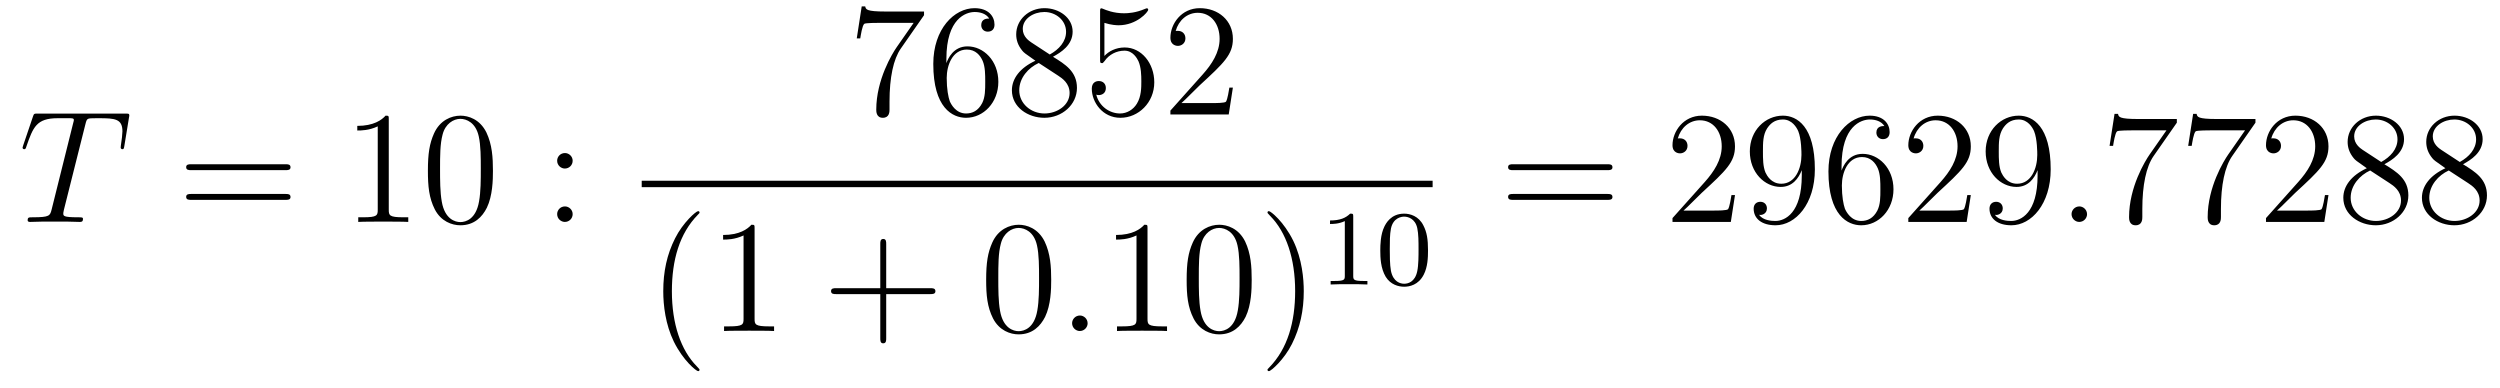
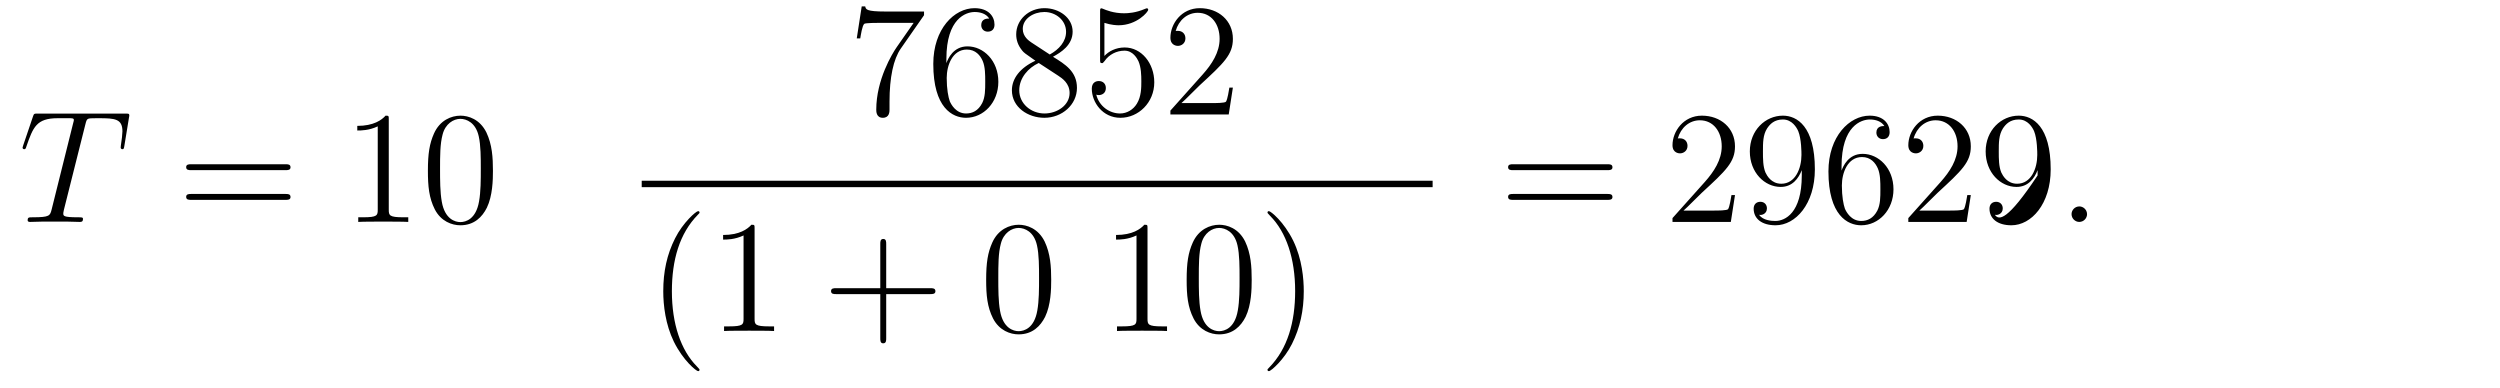
<svg xmlns="http://www.w3.org/2000/svg" version="1.1" width="187pt" height="29pt" viewBox="0 -29 187 29">
  <g id="page1">
    <g transform="matrix(1 0 0 -1 -127 638)">
      <path d="M133.385 657.692C133.457 657.979 133.481 658.087 133.66 658.134C133.755 658.158 134.15 658.158 134.401 658.158C135.596 658.158 136.158 658.11 136.158 657.178C136.158 656.999 136.11 656.544 136.039 656.102L136.027 655.959C136.027 655.911 136.074 655.839 136.146 655.839C136.266 655.839 136.266 655.899 136.302 656.09L136.648 658.206C136.672 658.314 136.672 658.338 136.672 658.373C136.672 658.505 136.601 658.505 136.362 658.505H129.822C129.548 658.505 129.536 658.493 129.464 658.278L128.735 656.126C128.723 656.102 128.687 655.971 128.687 655.959C128.687 655.899 128.735 655.839 128.807 655.839C128.902 655.839 128.926 655.887 128.974 656.042C129.476 657.489 129.727 658.158 131.317 658.158H132.118C132.405 658.158 132.524 658.158 132.524 658.027C132.524 657.991 132.524 657.967 132.464 657.752L130.863 651.333C130.743 650.866 130.719 650.747 129.452 650.747C129.153 650.747 129.069 650.747 129.069 650.52C129.069 650.4 129.201 650.4 129.261 650.4C129.56 650.4 129.87 650.424 130.169 650.424H132.034C132.333 650.424 132.656 650.4 132.954 650.4C133.086 650.4 133.206 650.4 133.206 650.627C133.206 650.747 133.122 650.747 132.811 650.747C131.735 650.747 131.735 650.854 131.735 651.033C131.735 651.046 131.735 651.129 131.783 651.32L133.385 657.692Z" />
      <path d="M148.349 654.273C148.516 654.273 148.731 654.273 148.731 654.488C148.731 654.715 148.528 654.715 148.349 654.715H141.308C141.141 654.715 140.925 654.715 140.925 654.5C140.925 654.273 141.129 654.273 141.308 654.273H148.349ZM148.349 652.05C148.516 652.05 148.731 652.05 148.731 652.265C148.731 652.492 148.528 652.492 148.349 652.492H141.308C141.141 652.492 140.925 652.492 140.925 652.277C140.925 652.05 141.129 652.05 141.308 652.05H148.349Z" />
      <path d="M156.08 658.062C156.08 658.338 156.08 658.349 155.841 658.349C155.554 658.027 154.956 657.584 153.725 657.584V657.238C154 657.238 154.597 657.238 155.255 657.548V651.32C155.255 650.89 155.219 650.747 154.167 650.747H153.797V650.4C154.119 650.424 155.279 650.424 155.673 650.424C156.068 650.424 157.215 650.424 157.538 650.4V650.747H157.168C156.116 650.747 156.08 650.89 156.08 651.32V658.062ZM163.872 654.225C163.872 655.218 163.813 656.186 163.382 657.094C162.892 658.087 162.031 658.349 161.446 658.349C160.752 658.349 159.903 658.003 159.461 657.011C159.127 656.257 159.007 655.516 159.007 654.225C159.007 653.066 159.091 652.193 159.521 651.344C159.987 650.436 160.812 650.149 161.434 650.149C162.474 650.149 163.071 650.771 163.418 651.464C163.848 652.36 163.872 653.532 163.872 654.225ZM161.434 650.388C161.051 650.388 160.274 650.603 160.047 651.906C159.916 652.623 159.916 653.532 159.916 654.369C159.916 655.349 159.916 656.233 160.107 656.939C160.31 657.74 160.92 658.11 161.434 658.11C161.888 658.11 162.581 657.835 162.809 656.808C162.964 656.126 162.964 655.182 162.964 654.369C162.964 653.568 162.964 652.659 162.832 651.93C162.605 650.615 161.852 650.388 161.434 650.388Z" />
-       <path d="M169.835 654.978C169.835 655.301 169.56 655.552 169.26 655.552C168.914 655.552 168.675 655.277 168.675 654.978C168.675 654.62 168.974 654.393 169.249 654.393C169.571 654.393 169.835 654.644 169.835 654.978ZM169.835 650.986C169.835 651.308 169.56 651.56 169.26 651.56C168.914 651.56 168.675 651.285 168.675 650.986C168.675 650.627 168.974 650.4 169.249 650.4C169.571 650.4 169.835 650.651 169.835 650.986Z" />
      <path d="M196.118 665.863V666.138H193.237C191.791 666.138 191.767 666.294 191.719 666.521H191.456L191.086 664.13H191.348C191.384 664.345 191.492 665.087 191.648 665.218C191.743 665.29 192.64 665.29 192.806 665.29H195.341L194.074 663.473C193.751 663.007 192.544 661.046 192.544 658.799C192.544 658.667 192.544 658.189 193.034 658.189C193.536 658.189 193.536 658.655 193.536 658.811V659.408C193.536 661.189 193.823 662.576 194.386 663.377L196.118 665.863ZM197.79 662.6C197.79 665.624 199.26 666.102 199.906 666.102C200.336 666.102 200.767 665.971 200.994 665.613C200.85 665.613 200.396 665.613 200.396 665.122C200.396 664.859 200.575 664.632 200.886 664.632C201.185 664.632 201.389 664.812 201.389 665.158C201.389 665.78 200.934 666.389 199.895 666.389C198.388 666.389 196.81 664.848 196.81 662.217C196.81 658.93 198.245 658.189 199.26 658.189C200.563 658.189 201.676 659.325 201.676 660.879C201.676 662.468 200.563 663.532 199.368 663.532C198.305 663.532 197.91 662.612 197.79 662.277V662.6ZM199.26 658.512C198.508 658.512 198.149 659.181 198.041 659.432C197.934 659.743 197.814 660.329 197.814 661.166C197.814 662.11 198.245 663.293 199.32 663.293C199.978 663.293 200.324 662.851 200.504 662.445C200.695 662.002 200.695 661.405 200.695 660.891C200.695 660.281 200.695 659.743 200.468 659.289C200.168 658.715 199.739 658.512 199.26 658.512ZM205.762 662.755C206.36 663.078 207.233 663.628 207.233 664.632C207.233 665.672 206.228 666.389 205.128 666.389C203.945 666.389 203.012 665.517 203.012 664.429C203.012 664.023 203.132 663.616 203.467 663.21C203.598 663.054 203.61 663.042 204.448 662.457C203.287 661.919 202.69 661.118 202.69 660.245C202.69 658.978 203.897 658.189 205.117 658.189C206.443 658.189 207.556 659.169 207.556 660.424C207.556 661.644 206.694 662.182 205.762 662.755ZM204.137 663.831C203.981 663.939 203.503 664.25 203.503 664.835C203.503 665.613 204.316 666.102 205.117 666.102C205.978 666.102 206.742 665.481 206.742 664.62C206.742 663.891 206.216 663.305 205.523 662.923L204.137 663.831ZM204.698 662.289L206.144 661.345C206.455 661.142 207.006 660.771 207.006 660.042C207.006 659.133 206.084 658.512 205.128 658.512C204.113 658.512 203.24 659.253 203.24 660.245C203.24 661.177 203.921 661.931 204.698 662.289ZM209.61 665.29C210.124 665.122 210.542 665.11 210.674 665.11C212.024 665.11 212.885 666.102 212.885 666.27C212.885 666.318 212.861 666.378 212.79 666.378C212.766 666.378 212.742 666.378 212.634 666.33C211.964 666.043 211.391 666.007 211.08 666.007C210.292 666.007 209.73 666.246 209.502 666.342C209.418 666.378 209.395 666.378 209.383 666.378C209.287 666.378 209.287 666.306 209.287 666.114V662.564C209.287 662.349 209.287 662.277 209.431 662.277C209.49 662.277 209.502 662.289 209.622 662.433C209.957 662.923 210.518 663.21 211.116 663.21C211.75 663.21 212.06 662.624 212.156 662.421C212.359 661.954 212.371 661.369 212.371 660.914C212.371 660.46 212.371 659.779 212.036 659.241C211.774 658.811 211.307 658.512 210.781 658.512C209.993 658.512 209.215 659.05 209 659.922C209.06 659.898 209.131 659.887 209.191 659.887C209.395 659.887 209.718 660.006 209.718 660.412C209.718 660.747 209.49 660.938 209.191 660.938C208.976 660.938 208.666 660.831 208.666 660.365C208.666 659.348 209.478 658.189 210.805 658.189C212.156 658.189 213.34 659.325 213.34 660.843C213.34 662.265 212.383 663.449 211.128 663.449C210.446 663.449 209.921 663.15 209.61 662.815V665.29ZM219.22 660.448H218.957C218.921 660.245 218.825 659.587 218.705 659.396C218.622 659.289 217.94 659.289 217.582 659.289H215.37C215.693 659.564 216.422 660.329 216.733 660.616C218.55 662.289 219.22 662.911 219.22 664.094C219.22 665.469 218.131 666.389 216.745 666.389C215.358 666.389 214.546 665.206 214.546 664.178C214.546 663.568 215.071 663.568 215.107 663.568C215.358 663.568 215.669 663.747 215.669 664.13C215.669 664.465 215.442 664.692 215.107 664.692C214.999 664.692 214.976 664.692 214.94 664.68C215.167 665.493 215.813 666.043 216.589 666.043C217.606 666.043 218.227 665.194 218.227 664.094C218.227 663.078 217.642 662.193 216.96 661.428L214.546 658.727V658.44H218.909L219.22 660.448Z" />
      <path d="M175 653H234.16V653.481H175" />
      <path d="M179.325 639.335C179.325 639.371 179.325 639.395 179.122 639.598C177.927 640.806 177.257 642.778 177.257 645.217C177.257 647.536 177.819 649.532 179.206 650.943C179.325 651.05 179.325 651.074 179.325 651.11C179.325 651.182 179.265 651.206 179.217 651.206C179.062 651.206 178.082 650.345 177.496 649.173C176.887 647.966 176.612 646.687 176.612 645.217C176.612 644.152 176.779 642.73 177.4 641.451C178.106 640.017 179.086 639.239 179.217 639.239C179.265 639.239 179.325 639.263 179.325 639.335ZM183.443 649.902C183.443 650.178 183.443 650.189 183.204 650.189C182.917 649.867 182.319 649.424 181.088 649.424V649.078C181.363 649.078 181.96 649.078 182.618 649.388V643.16C182.618 642.73 182.582 642.587 181.53 642.587H181.16V642.24C181.482 642.264 182.642 642.264 183.036 642.264C183.431 642.264 184.578 642.264 184.901 642.24V642.587H184.531C183.479 642.587 183.443 642.73 183.443 643.16V649.902Z" />
      <path d="M193.288 645.001H196.586C196.753 645.001 196.969 645.001 196.969 645.217C196.969 645.444 196.766 645.444 196.586 645.444H193.288V648.743C193.288 648.91 193.288 649.126 193.072 649.126C192.845 649.126 192.845 648.922 192.845 648.743V645.444H189.546C189.378 645.444 189.163 645.444 189.163 645.228C189.163 645.001 189.366 645.001 189.546 645.001H192.845V641.702C192.845 641.535 192.845 641.32 193.06 641.32C193.288 641.32 193.288 641.523 193.288 641.702V645.001Z" />
      <path d="M205.63 646.065C205.63 647.058 205.571 648.026 205.14 648.934C204.65 649.927 203.789 650.189 203.203 650.189C202.51 650.189 201.661 649.843 201.22 648.851C200.885 648.097 200.765 647.356 200.765 646.065C200.765 644.906 200.849 644.033 201.278 643.184C201.745 642.276 202.57 641.989 203.191 641.989C204.232 641.989 204.829 642.611 205.176 643.304C205.607 644.2 205.63 645.372 205.63 646.065ZM203.191 642.228C202.81 642.228 202.032 642.443 201.805 643.746C201.673 644.463 201.673 645.372 201.673 646.209C201.673 647.189 201.673 648.073 201.865 648.779C202.068 649.58 202.678 649.95 203.191 649.95C203.646 649.95 204.34 649.675 204.566 648.648C204.721 647.966 204.721 647.022 204.721 646.209C204.721 645.408 204.721 644.499 204.59 643.77C204.364 642.455 203.61 642.228 203.191 642.228Z" />
-       <path d="M208.354 642.814C208.354 643.16 208.066 643.4 207.779 643.4C207.433 643.4 207.193 643.113 207.193 642.826C207.193 642.479 207.48 642.24 207.767 642.24C208.114 642.24 208.354 642.527 208.354 642.814Z" />
      <path d="M212.834 649.902C212.834 650.178 212.834 650.189 212.596 650.189C212.309 649.867 211.711 649.424 210.48 649.424V649.078C210.755 649.078 211.352 649.078 212.01 649.388V643.16C212.01 642.73 211.974 642.587 210.922 642.587H210.552V642.24C210.874 642.264 212.034 642.264 212.428 642.264C212.822 642.264 213.971 642.264 214.294 642.24V642.587H213.923C212.87 642.587 212.834 642.73 212.834 643.16V649.902ZM220.627 646.065C220.627 647.058 220.567 648.026 220.138 648.934C219.647 649.927 218.786 650.189 218.201 650.189C217.507 650.189 216.659 649.843 216.216 648.851C215.881 648.097 215.762 647.356 215.762 646.065C215.762 644.906 215.845 644.033 216.276 643.184C216.742 642.276 217.567 641.989 218.189 641.989C219.229 641.989 219.826 642.611 220.174 643.304C220.603 644.2 220.627 645.372 220.627 646.065ZM218.189 642.228C217.806 642.228 217.028 642.443 216.802 643.746C216.671 644.463 216.671 645.372 216.671 646.209C216.671 647.189 216.671 648.073 216.862 648.779C217.064 649.58 217.675 649.95 218.189 649.95C218.642 649.95 219.336 649.675 219.563 648.648C219.719 647.966 219.719 647.022 219.719 646.209C219.719 645.408 219.719 644.499 219.587 643.77C219.36 642.455 218.608 642.228 218.189 642.228ZM224.522 645.217C224.522 646.125 224.404 647.607 223.734 648.994C223.028 650.428 222.048 651.206 221.917 651.206C221.869 651.206 221.809 651.182 221.809 651.11C221.809 651.074 221.809 651.05 222.012 650.847C223.208 649.64 223.877 647.667 223.877 645.228C223.877 642.909 223.315 640.913 221.928 639.502C221.809 639.395 221.809 639.371 221.809 639.335C221.809 639.263 221.869 639.239 221.917 639.239C222.072 639.239 223.052 640.1 223.638 641.272C224.248 642.491 224.522 643.782 224.522 645.217Z" />
-       <path d="M228.222 650.796C228.222 651.011 228.206 651.019 227.99 651.019C227.664 650.7 227.242 650.509 226.486 650.509V650.246C226.7 650.246 227.13 650.246 227.592 650.461V646.373C227.592 646.078 227.569 645.983 226.812 645.983H226.532V645.72C226.859 645.744 227.545 645.744 227.904 645.744C228.262 645.744 228.955 645.744 229.282 645.72V645.983H229.003C228.246 645.983 228.222 646.078 228.222 646.373V650.796ZM233.816 648.262C233.816 649.114 233.729 649.632 233.466 650.142C233.116 650.844 232.47 651.019 232.032 651.019C231.028 651.019 230.66 650.27 230.549 650.047C230.262 649.465 230.246 648.676 230.246 648.262C230.246 647.736 230.27 646.931 230.653 646.294C231.019 645.704 231.61 645.553 232.032 645.553C232.414 645.553 233.099 645.672 233.498 646.461C233.792 647.035 233.816 647.744 233.816 648.262ZM232.032 645.776C231.761 645.776 231.211 645.903 231.043 646.74C230.956 647.194 230.956 647.943 230.956 648.357C230.956 648.907 230.956 649.465 231.043 649.903C231.211 650.716 231.833 650.796 232.032 650.796C232.302 650.796 232.853 650.66 233.012 649.935C233.107 649.497 233.107 648.899 233.107 648.357C233.107 647.887 233.107 647.17 233.012 646.724C232.844 645.887 232.295 645.776 232.032 645.776Z" />
      <path d="M247.229 654.273C247.397 654.273 247.612 654.273 247.612 654.488C247.612 654.715 247.409 654.715 247.229 654.715H240.188C240.02 654.715 239.806 654.715 239.806 654.5C239.806 654.273 240.008 654.273 240.188 654.273H247.229ZM247.229 652.05C247.397 652.05 247.612 652.05 247.612 652.265C247.612 652.492 247.409 652.492 247.229 652.492H240.188C240.02 652.492 239.806 652.492 239.806 652.277C239.806 652.05 240.008 652.05 240.188 652.05H247.229Z" />
-       <path d="M256.777 652.408H256.514C256.478 652.205 256.382 651.547 256.262 651.356C256.18 651.249 255.498 651.249 255.139 651.249H252.928C253.25 651.524 253.98 652.289 254.291 652.576C256.108 654.249 256.777 654.871 256.777 656.054C256.777 657.429 255.689 658.349 254.303 658.349C252.916 658.349 252.103 657.166 252.103 656.138C252.103 655.528 252.629 655.528 252.665 655.528C252.916 655.528 253.226 655.707 253.226 656.09C253.226 656.425 253 656.652 252.665 656.652C252.557 656.652 252.534 656.652 252.498 656.64C252.725 657.453 253.37 658.003 254.147 658.003C255.163 658.003 255.785 657.154 255.785 656.054C255.785 655.038 255.199 654.153 254.518 653.388L252.103 650.687V650.4H256.466L256.777 652.408ZM261.773 653.879C261.773 651.057 260.518 650.472 259.8 650.472C259.513 650.472 258.88 650.508 258.581 650.926H258.653C258.736 650.902 259.166 650.974 259.166 651.416C259.166 651.679 258.988 651.906 258.676 651.906C258.365 651.906 258.174 651.703 258.174 651.392C258.174 650.651 258.772 650.149 259.812 650.149C261.306 650.149 262.752 651.739 262.752 654.333C262.752 657.548 261.414 658.349 260.362 658.349C259.046 658.349 257.887 657.25 257.887 655.672C257.887 654.094 258.998 653.018 260.195 653.018C261.079 653.018 261.533 653.663 261.773 654.273V653.879ZM260.242 653.257C259.489 653.257 259.166 653.867 259.058 654.094C258.868 654.548 258.868 655.122 258.868 655.66C258.868 656.329 258.868 656.903 259.178 657.393C259.393 657.716 259.716 658.062 260.362 658.062C261.043 658.062 261.39 657.465 261.509 657.19C261.749 656.604 261.749 655.588 261.749 655.409C261.749 654.405 261.294 653.257 260.242 653.257ZM264.748 654.56C264.748 657.584 266.218 658.062 266.863 658.062C267.294 658.062 267.724 657.931 267.952 657.573C267.808 657.573 267.353 657.573 267.353 657.082C267.353 656.819 267.533 656.592 267.844 656.592C268.142 656.592 268.345 656.772 268.345 657.118C268.345 657.74 267.892 658.349 266.851 658.349C265.345 658.349 263.767 656.808 263.767 654.177C263.767 650.89 265.201 650.149 266.218 650.149C267.521 650.149 268.632 651.285 268.632 652.839C268.632 654.428 267.521 655.492 266.326 655.492C265.261 655.492 264.868 654.572 264.748 654.237V654.56ZM266.218 650.472C265.464 650.472 265.106 651.141 264.998 651.392C264.89 651.703 264.772 652.289 264.772 653.126C264.772 654.07 265.201 655.253 266.278 655.253C266.935 655.253 267.282 654.811 267.461 654.405C267.653 653.962 267.653 653.365 267.653 652.851C267.653 652.241 267.653 651.703 267.425 651.249C267.126 650.675 266.695 650.472 266.218 650.472ZM274.417 652.408H274.154C274.118 652.205 274.022 651.547 273.902 651.356C273.82 651.249 273.138 651.249 272.779 651.249H270.568C270.89 651.524 271.62 652.289 271.931 652.576C273.748 654.249 274.417 654.871 274.417 656.054C274.417 657.429 273.329 658.349 271.943 658.349C270.556 658.349 269.742 657.166 269.742 656.138C269.742 655.528 270.269 655.528 270.305 655.528C270.556 655.528 270.866 655.707 270.866 656.09C270.866 656.425 270.64 656.652 270.305 656.652C270.197 656.652 270.173 656.652 270.137 656.64C270.365 657.453 271.009 658.003 271.787 658.003C272.803 658.003 273.425 657.154 273.425 656.054C273.425 655.038 272.839 654.153 272.158 653.388L269.742 650.687V650.4H274.106L274.417 652.408ZM279.412 653.879C279.412 651.057 278.156 650.472 277.44 650.472C277.153 650.472 276.52 650.508 276.221 650.926H276.292C276.376 650.902 276.806 650.974 276.806 651.416C276.806 651.679 276.626 651.906 276.316 651.906S275.814 651.703 275.814 651.392C275.814 650.651 276.412 650.149 277.452 650.149C278.946 650.149 280.392 651.739 280.392 654.333C280.392 657.548 279.054 658.349 278.002 658.349C276.686 658.349 275.527 657.25 275.527 655.672C275.527 654.094 276.638 653.018 277.834 653.018C278.719 653.018 279.173 653.663 279.412 654.273V653.879ZM277.882 653.257C277.129 653.257 276.806 653.867 276.698 654.094C276.508 654.548 276.508 655.122 276.508 655.66C276.508 656.329 276.508 656.903 276.818 657.393C277.033 657.716 277.356 658.062 278.002 658.062C278.683 658.062 279.03 657.465 279.149 657.19C279.388 656.604 279.388 655.588 279.388 655.409C279.388 654.405 278.934 653.257 277.882 653.257Z" />
+       <path d="M256.777 652.408H256.514C256.478 652.205 256.382 651.547 256.262 651.356C256.18 651.249 255.498 651.249 255.139 651.249H252.928C253.25 651.524 253.98 652.289 254.291 652.576C256.108 654.249 256.777 654.871 256.777 656.054C256.777 657.429 255.689 658.349 254.303 658.349C252.916 658.349 252.103 657.166 252.103 656.138C252.103 655.528 252.629 655.528 252.665 655.528C252.916 655.528 253.226 655.707 253.226 656.09C253.226 656.425 253 656.652 252.665 656.652C252.557 656.652 252.534 656.652 252.498 656.64C252.725 657.453 253.37 658.003 254.147 658.003C255.163 658.003 255.785 657.154 255.785 656.054C255.785 655.038 255.199 654.153 254.518 653.388L252.103 650.687V650.4H256.466L256.777 652.408ZM261.773 653.879C261.773 651.057 260.518 650.472 259.8 650.472C259.513 650.472 258.88 650.508 258.581 650.926H258.653C258.736 650.902 259.166 650.974 259.166 651.416C259.166 651.679 258.988 651.906 258.676 651.906C258.365 651.906 258.174 651.703 258.174 651.392C258.174 650.651 258.772 650.149 259.812 650.149C261.306 650.149 262.752 651.739 262.752 654.333C262.752 657.548 261.414 658.349 260.362 658.349C259.046 658.349 257.887 657.25 257.887 655.672C257.887 654.094 258.998 653.018 260.195 653.018C261.079 653.018 261.533 653.663 261.773 654.273V653.879ZM260.242 653.257C259.489 653.257 259.166 653.867 259.058 654.094C258.868 654.548 258.868 655.122 258.868 655.66C258.868 656.329 258.868 656.903 259.178 657.393C259.393 657.716 259.716 658.062 260.362 658.062C261.043 658.062 261.39 657.465 261.509 657.19C261.749 656.604 261.749 655.588 261.749 655.409C261.749 654.405 261.294 653.257 260.242 653.257ZM264.748 654.56C264.748 657.584 266.218 658.062 266.863 658.062C267.294 658.062 267.724 657.931 267.952 657.573C267.808 657.573 267.353 657.573 267.353 657.082C267.353 656.819 267.533 656.592 267.844 656.592C268.142 656.592 268.345 656.772 268.345 657.118C268.345 657.74 267.892 658.349 266.851 658.349C265.345 658.349 263.767 656.808 263.767 654.177C263.767 650.89 265.201 650.149 266.218 650.149C267.521 650.149 268.632 651.285 268.632 652.839C268.632 654.428 267.521 655.492 266.326 655.492C265.261 655.492 264.868 654.572 264.748 654.237V654.56ZM266.218 650.472C265.464 650.472 265.106 651.141 264.998 651.392C264.89 651.703 264.772 652.289 264.772 653.126C264.772 654.07 265.201 655.253 266.278 655.253C266.935 655.253 267.282 654.811 267.461 654.405C267.653 653.962 267.653 653.365 267.653 652.851C267.653 652.241 267.653 651.703 267.425 651.249C267.126 650.675 266.695 650.472 266.218 650.472ZM274.417 652.408H274.154C274.118 652.205 274.022 651.547 273.902 651.356C273.82 651.249 273.138 651.249 272.779 651.249H270.568C270.89 651.524 271.62 652.289 271.931 652.576C273.748 654.249 274.417 654.871 274.417 656.054C274.417 657.429 273.329 658.349 271.943 658.349C270.556 658.349 269.742 657.166 269.742 656.138C269.742 655.528 270.269 655.528 270.305 655.528C270.556 655.528 270.866 655.707 270.866 656.09C270.866 656.425 270.64 656.652 270.305 656.652C270.197 656.652 270.173 656.652 270.137 656.64C270.365 657.453 271.009 658.003 271.787 658.003C272.803 658.003 273.425 657.154 273.425 656.054C273.425 655.038 272.839 654.153 272.158 653.388L269.742 650.687V650.4H274.106L274.417 652.408ZM279.412 653.879C277.153 650.472 276.52 650.508 276.221 650.926H276.292C276.376 650.902 276.806 650.974 276.806 651.416C276.806 651.679 276.626 651.906 276.316 651.906S275.814 651.703 275.814 651.392C275.814 650.651 276.412 650.149 277.452 650.149C278.946 650.149 280.392 651.739 280.392 654.333C280.392 657.548 279.054 658.349 278.002 658.349C276.686 658.349 275.527 657.25 275.527 655.672C275.527 654.094 276.638 653.018 277.834 653.018C278.719 653.018 279.173 653.663 279.412 654.273V653.879ZM277.882 653.257C277.129 653.257 276.806 653.867 276.698 654.094C276.508 654.548 276.508 655.122 276.508 655.66C276.508 656.329 276.508 656.903 276.818 657.393C277.033 657.716 277.356 658.062 278.002 658.062C278.683 658.062 279.03 657.465 279.149 657.19C279.388 656.604 279.388 655.588 279.388 655.409C279.388 654.405 278.934 653.257 277.882 653.257Z" />
      <path d="M283.111 650.974C283.111 651.32 282.824 651.56 282.538 651.56C282.191 651.56 281.952 651.273 281.952 650.986C281.952 650.639 282.239 650.4 282.526 650.4C282.872 650.4 283.111 650.687 283.111 650.974Z" />
-       <path d="M289.828 657.823V658.098H286.948C285.5 658.098 285.476 658.254 285.43 658.481H285.167L284.796 656.09H285.059C285.095 656.305 285.202 657.047 285.358 657.178C285.454 657.25 286.35 657.25 286.517 657.25H289.051L287.784 655.433C287.461 654.967 286.254 653.006 286.254 650.759C286.254 650.627 286.254 650.149 286.744 650.149C287.246 650.149 287.246 650.615 287.246 650.771V651.368C287.246 653.149 287.533 654.536 288.095 655.337L289.828 657.823ZM295.708 657.823V658.098H292.828C291.38 658.098 291.356 658.254 291.308 658.481H291.046L290.676 656.09H290.939C290.975 656.305 291.082 657.047 291.238 657.178C291.334 657.25 292.23 657.25 292.397 657.25H294.931L293.664 655.433C293.341 654.967 292.134 653.006 292.134 650.759C292.134 650.627 292.134 650.149 292.624 650.149C293.126 650.149 293.126 650.615 293.126 650.771V651.368C293.126 653.149 293.413 654.536 293.975 655.337L295.708 657.823ZM301.17 652.408H300.907C300.871 652.205 300.775 651.547 300.655 651.356C300.572 651.249 299.891 651.249 299.532 651.249H297.32C297.643 651.524 298.373 652.289 298.684 652.576C300.5 654.249 301.17 654.871 301.17 656.054C301.17 657.429 300.082 658.349 298.696 658.349C297.308 658.349 296.496 657.166 296.496 656.138C296.496 655.528 297.022 655.528 297.058 655.528C297.308 655.528 297.619 655.707 297.619 656.09C297.619 656.425 297.392 656.652 297.058 656.652C296.95 656.652 296.926 656.652 296.89 656.64C297.118 657.453 297.763 658.003 298.54 658.003C299.556 658.003 300.178 657.154 300.178 656.054C300.178 655.038 299.592 654.153 298.91 653.388L296.496 650.687V650.4H300.859L301.17 652.408ZM305.352 654.715C305.95 655.038 306.822 655.588 306.822 656.592C306.822 657.632 305.818 658.349 304.718 658.349C303.535 658.349 302.603 657.477 302.603 656.389C302.603 655.983 302.723 655.576 303.056 655.17C303.188 655.014 303.2 655.002 304.037 654.417C302.878 653.879 302.28 653.078 302.28 652.205C302.28 650.938 303.487 650.149 304.706 650.149C306.034 650.149 307.145 651.129 307.145 652.384C307.145 653.604 306.284 654.142 305.352 654.715ZM303.726 655.791C303.571 655.899 303.092 656.21 303.092 656.795C303.092 657.573 303.906 658.062 304.706 658.062C305.567 658.062 306.332 657.441 306.332 656.58C306.332 655.851 305.807 655.265 305.113 654.883L303.726 655.791ZM304.288 654.249L305.735 653.305C306.046 653.102 306.595 652.731 306.595 652.002C306.595 651.093 305.675 650.472 304.718 650.472C303.702 650.472 302.83 651.213 302.83 652.205C302.83 653.137 303.511 653.891 304.288 654.249ZM311.232 654.715C311.83 655.038 312.702 655.588 312.702 656.592C312.702 657.632 311.698 658.349 310.598 658.349C309.415 658.349 308.483 657.477 308.483 656.389C308.483 655.983 308.602 655.576 308.936 655.17C309.068 655.014 309.08 655.002 309.917 654.417C308.758 653.879 308.16 653.078 308.16 652.205C308.16 650.938 309.367 650.149 310.586 650.149C311.914 650.149 313.025 651.129 313.025 652.384C313.025 653.604 312.164 654.142 311.232 654.715ZM309.606 655.791C309.451 655.899 308.972 656.21 308.972 656.795C308.972 657.573 309.786 658.062 310.586 658.062C311.447 658.062 312.212 657.441 312.212 656.58C312.212 655.851 311.687 655.265 310.993 654.883L309.606 655.791ZM310.168 654.249L311.615 653.305C311.926 653.102 312.475 652.731 312.475 652.002C312.475 651.093 311.555 650.472 310.598 650.472C309.582 650.472 308.71 651.213 308.71 652.205C308.71 653.137 309.391 653.891 310.168 654.249Z" />
    </g>
  </g>
</svg>